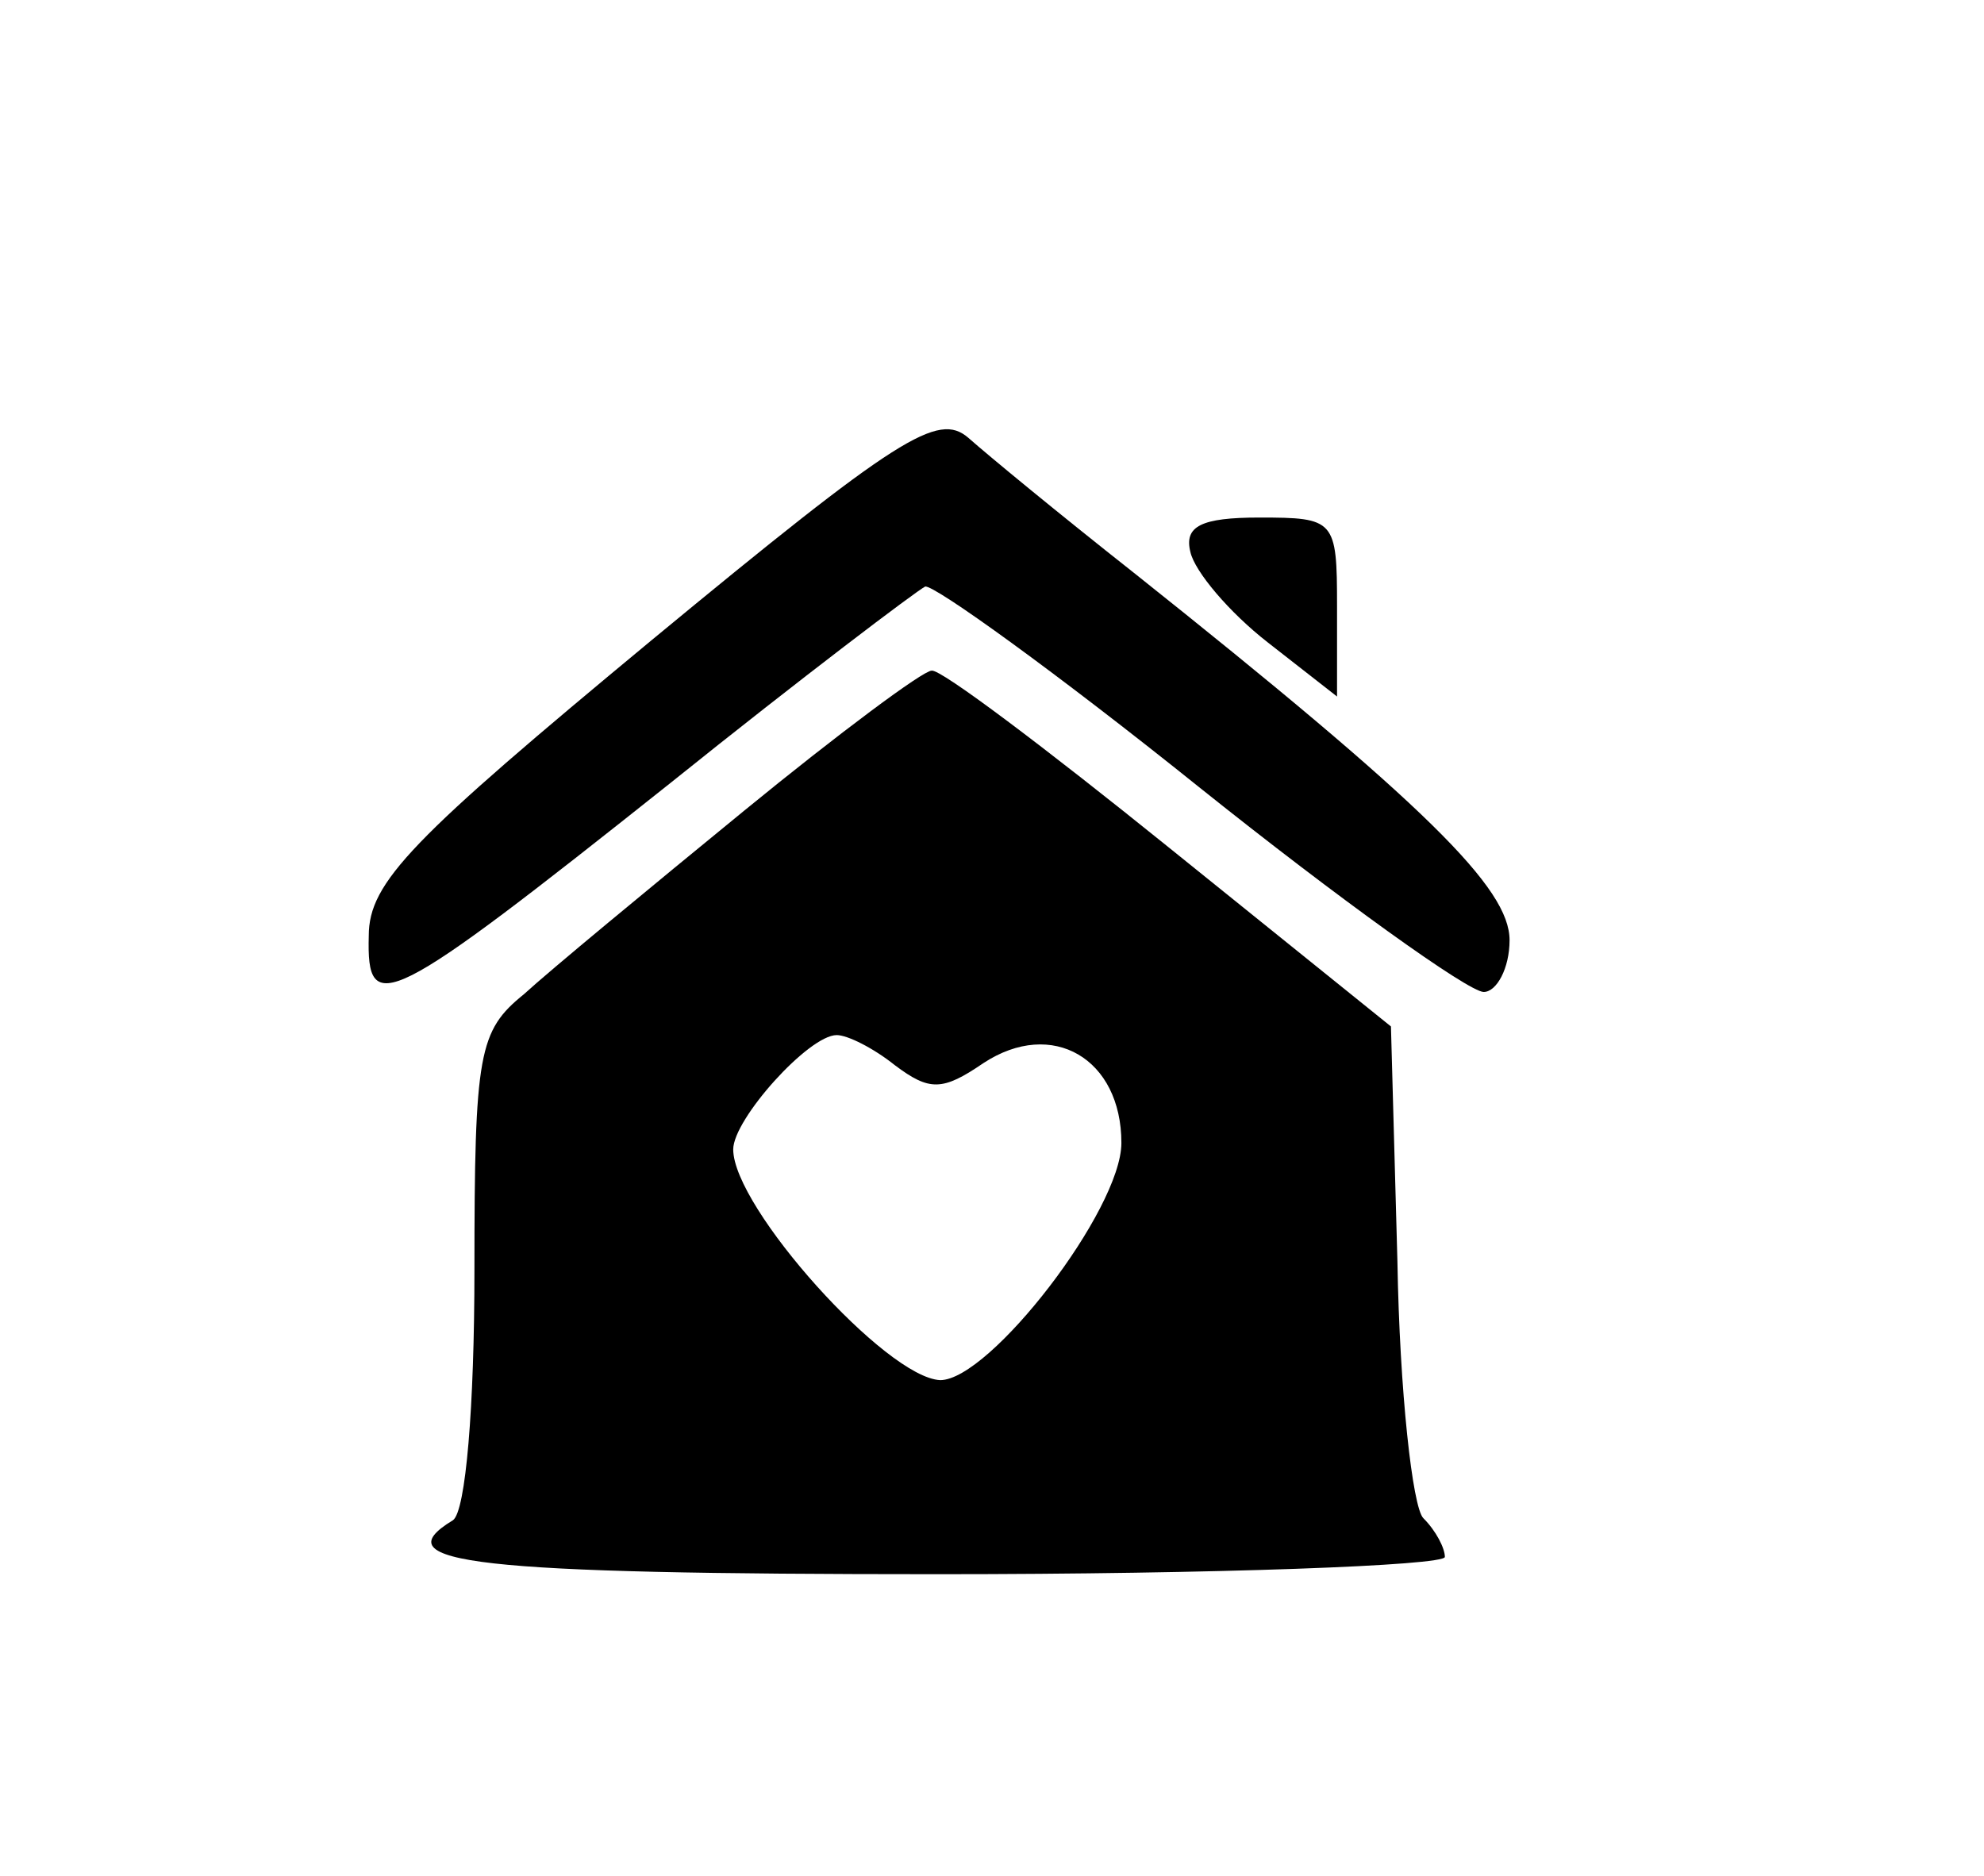
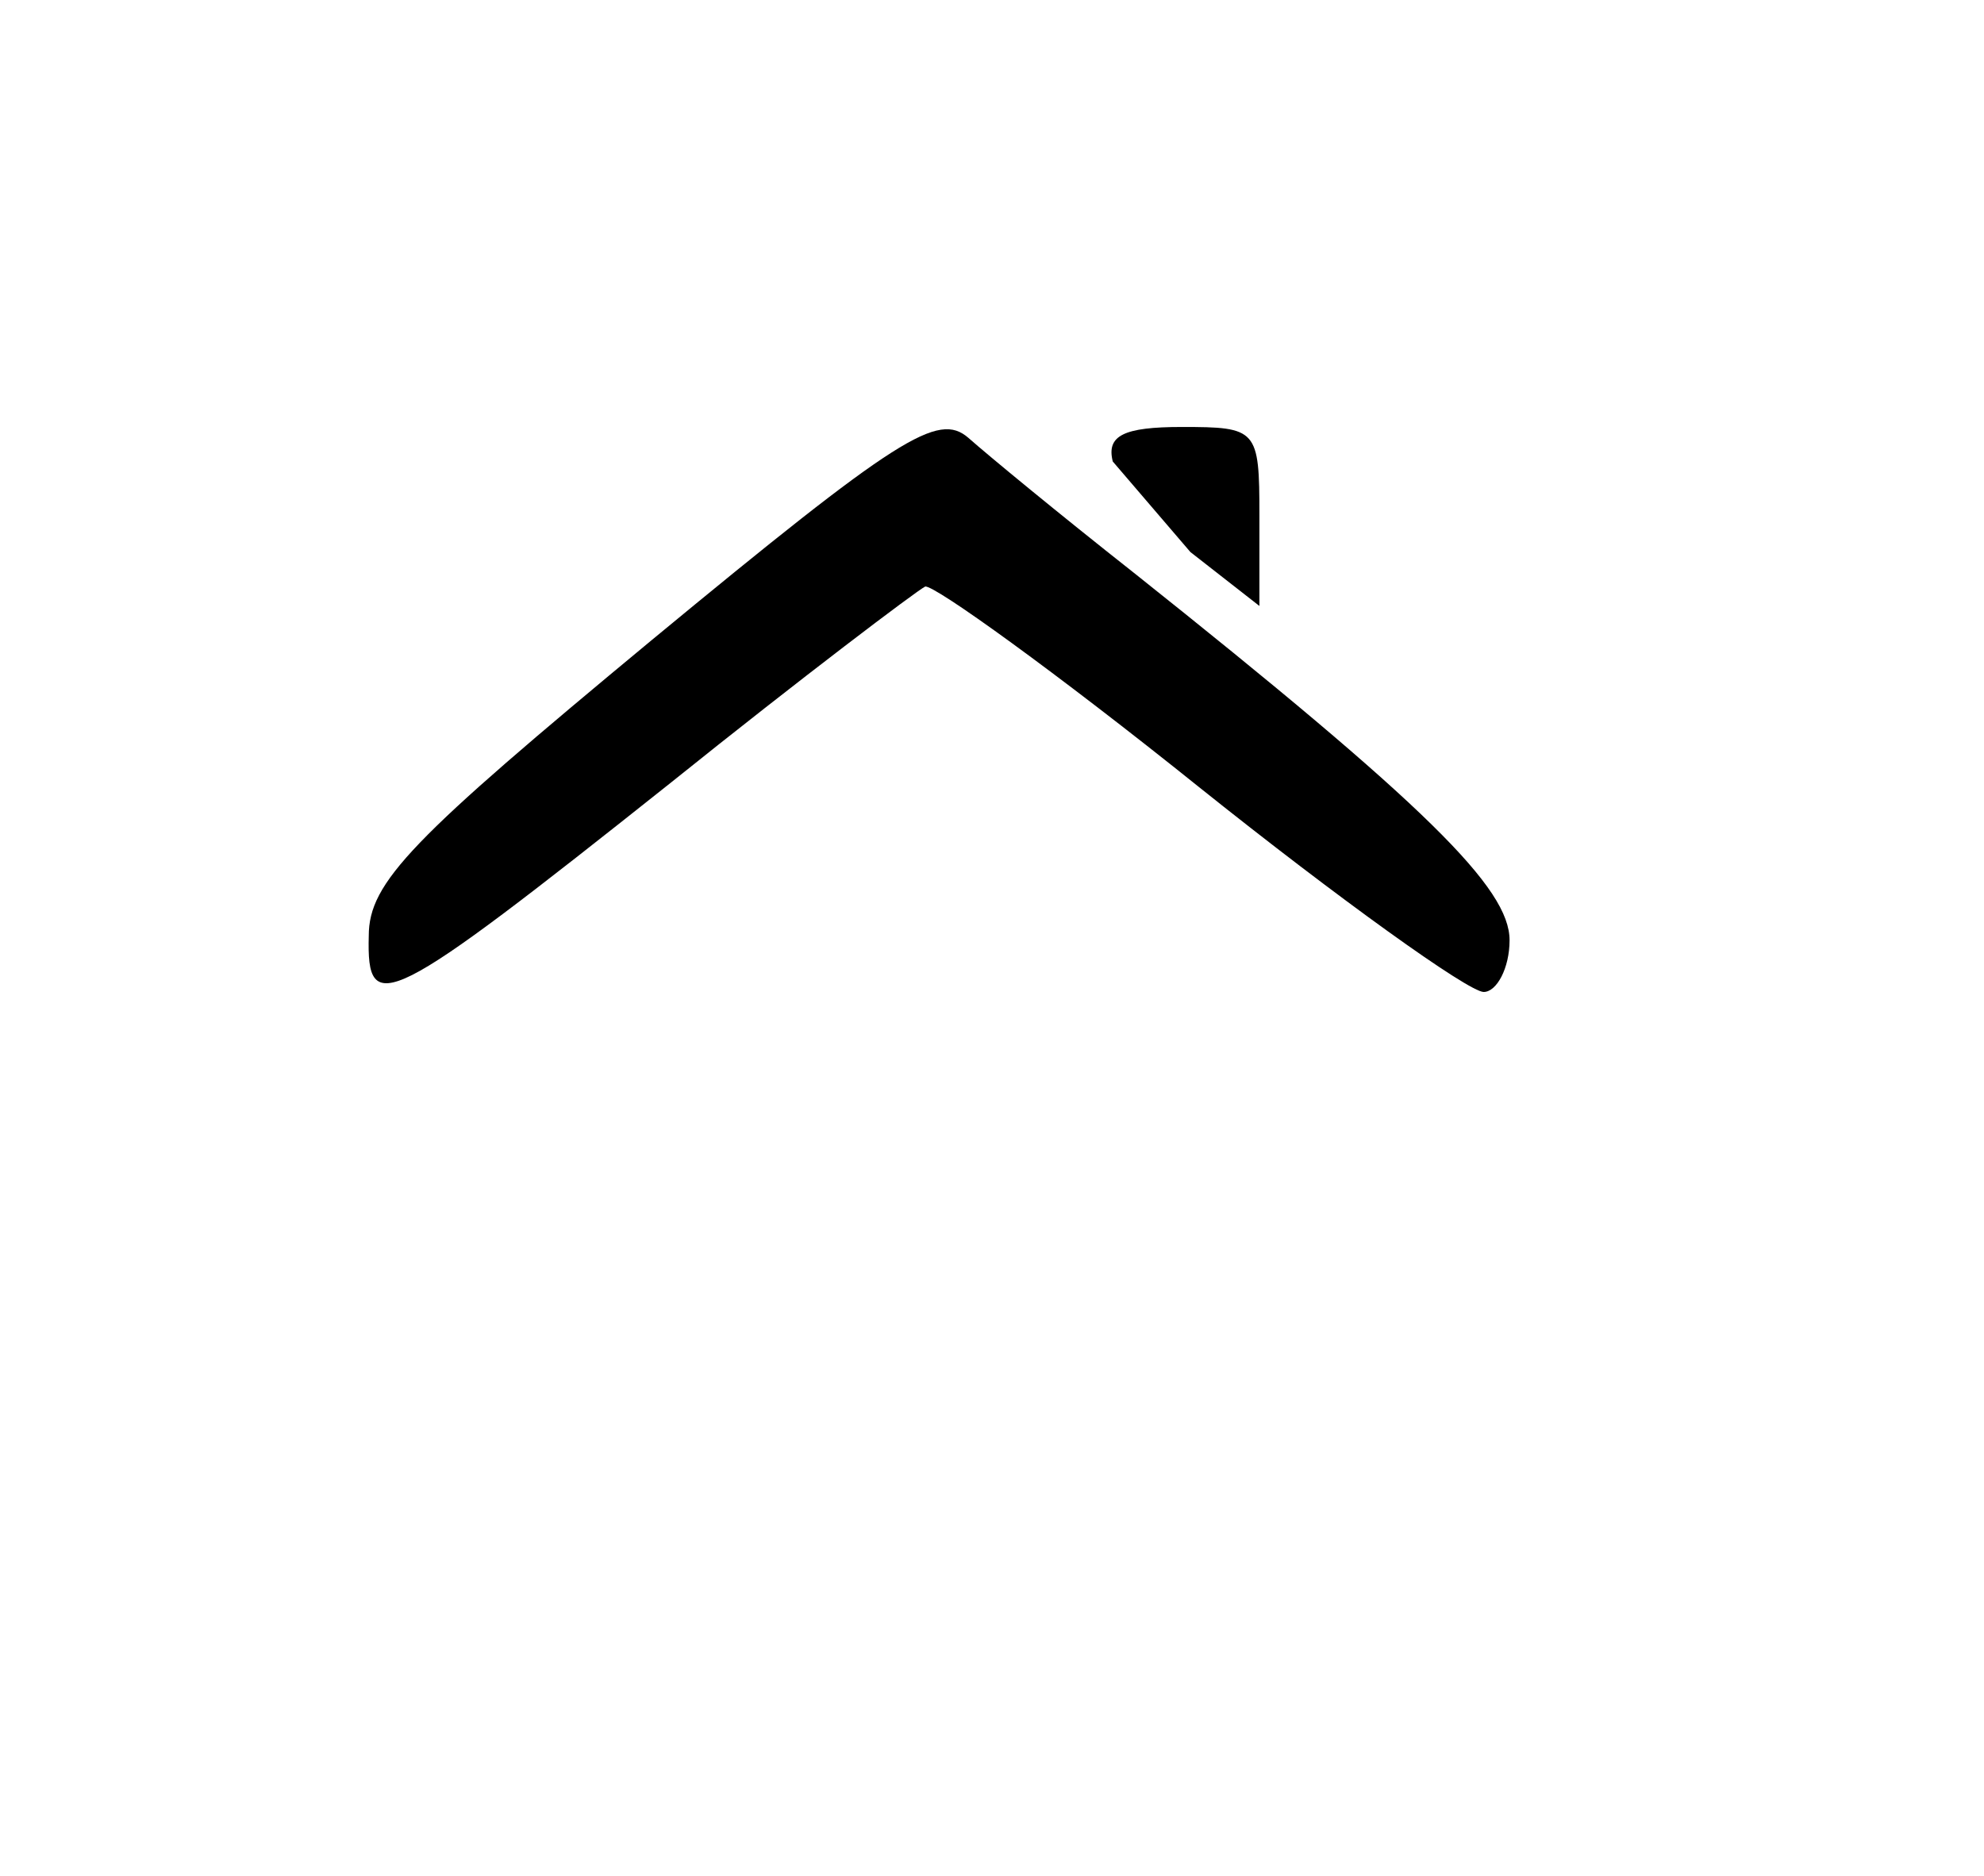
<svg xmlns="http://www.w3.org/2000/svg" version="1.0" width="92pt" height="87pt" viewBox="0 0 92 87" preserveAspectRatio="xMidYMid meet">
  <g transform="translate(0,87) scale(0.1,-0.1)" fill="#000000" stroke="none">
    <path d="M302 573 c-111 -92 -131 -112 -131 -137 -1 -38 8 -34 140 71 61 49 114 89 118 91 4 1 61 -40 127 -93 65 -52 125 -95 132 -95 6 0 12 11 12 24 0 24 -38 62 -175 171 -33 26 -67 54 -76 62 -14 12 -32 1 -147 -94z" />
-     <path d="M552 614 c2 -9 18 -28 36 -42 l32 -25 0 42 c0 40 -1 41 -36 41 -27 0 -35 -4 -32 -16z" />
-     <path d="M345 494 c-44 -36 -90 -74 -102 -85 -21 -17 -23 -27 -23 -128 0 -63 -4 -112 -10 -116 -33 -20 9 -25 225 -25 129 0 235 4 235 8 0 4 -4 12 -10 18 -5 5 -11 59 -12 119 l-3 109 -103 83 c-57 46 -106 83 -110 82 -4 0 -43 -29 -87 -65z m70 -118 c16 -12 22 -12 41 1 32 21 64 2 64 -37 0 -31 -61 -110 -84 -110 -25 1 -96 80 -96 107 0 14 35 53 48 53 5 0 17 -6 27 -14z" />
+     <path d="M552 614 l32 -25 0 42 c0 40 -1 41 -36 41 -27 0 -35 -4 -32 -16z" />
  </g>
</svg>